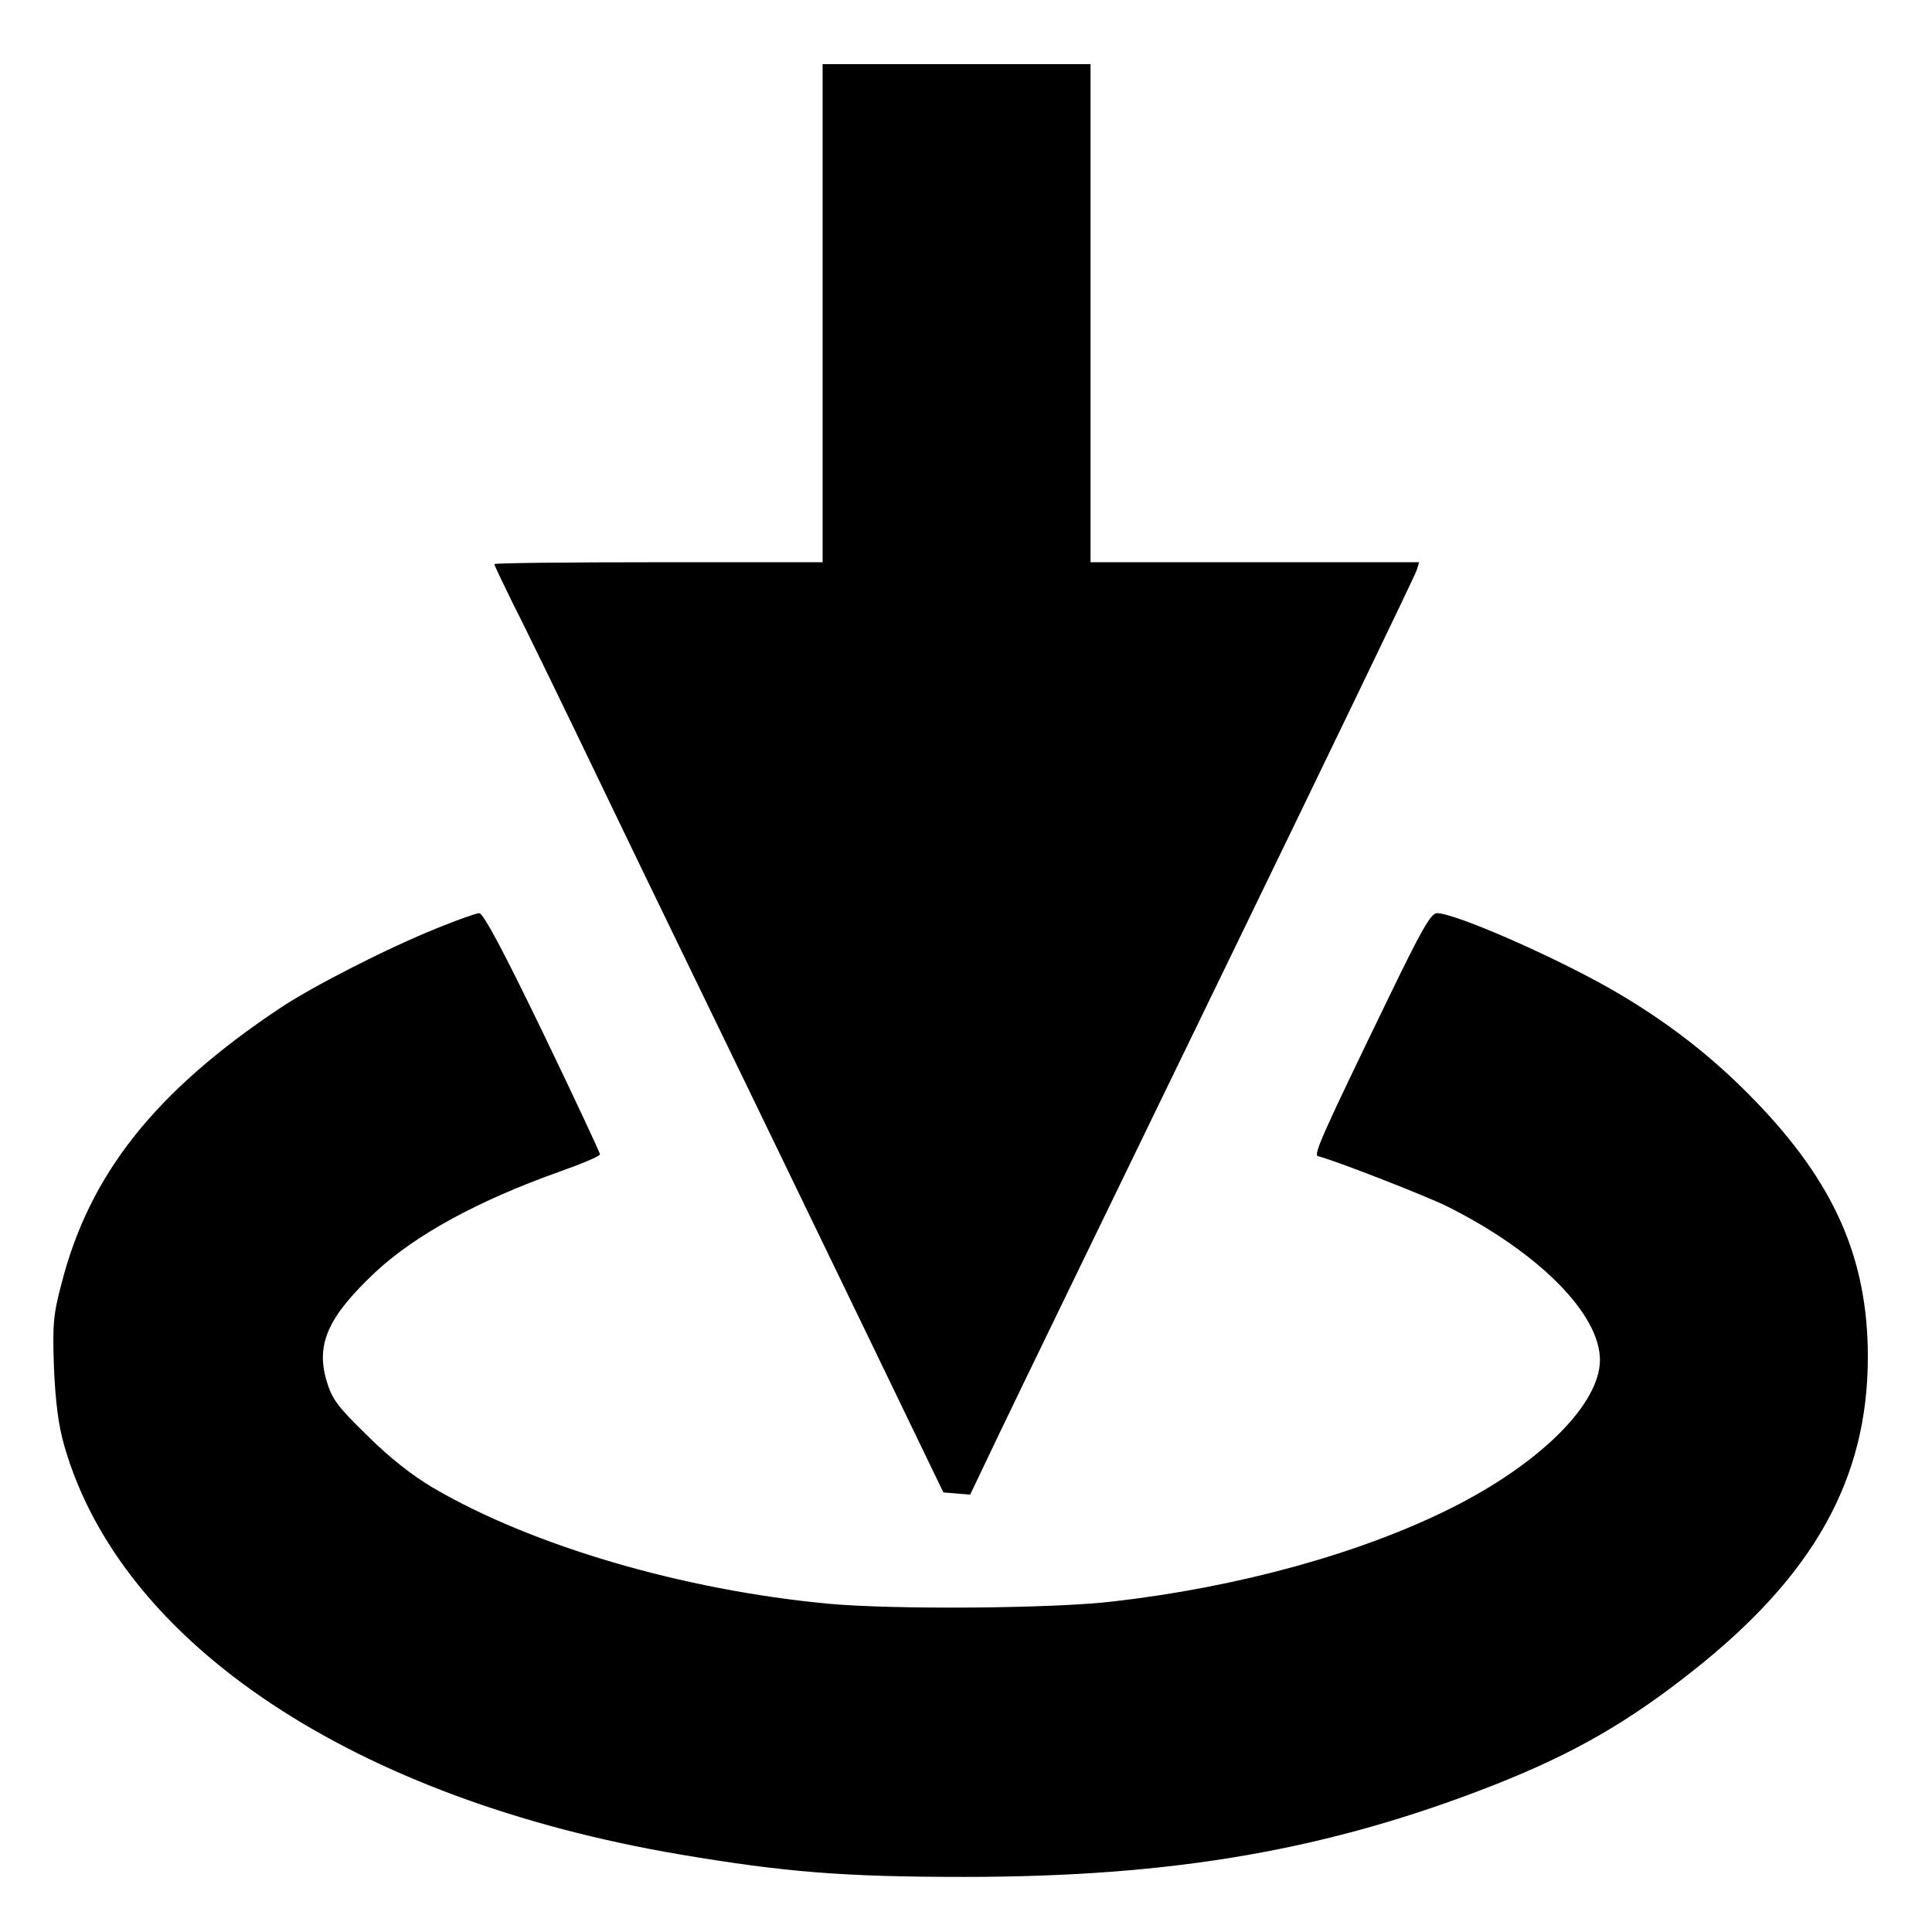
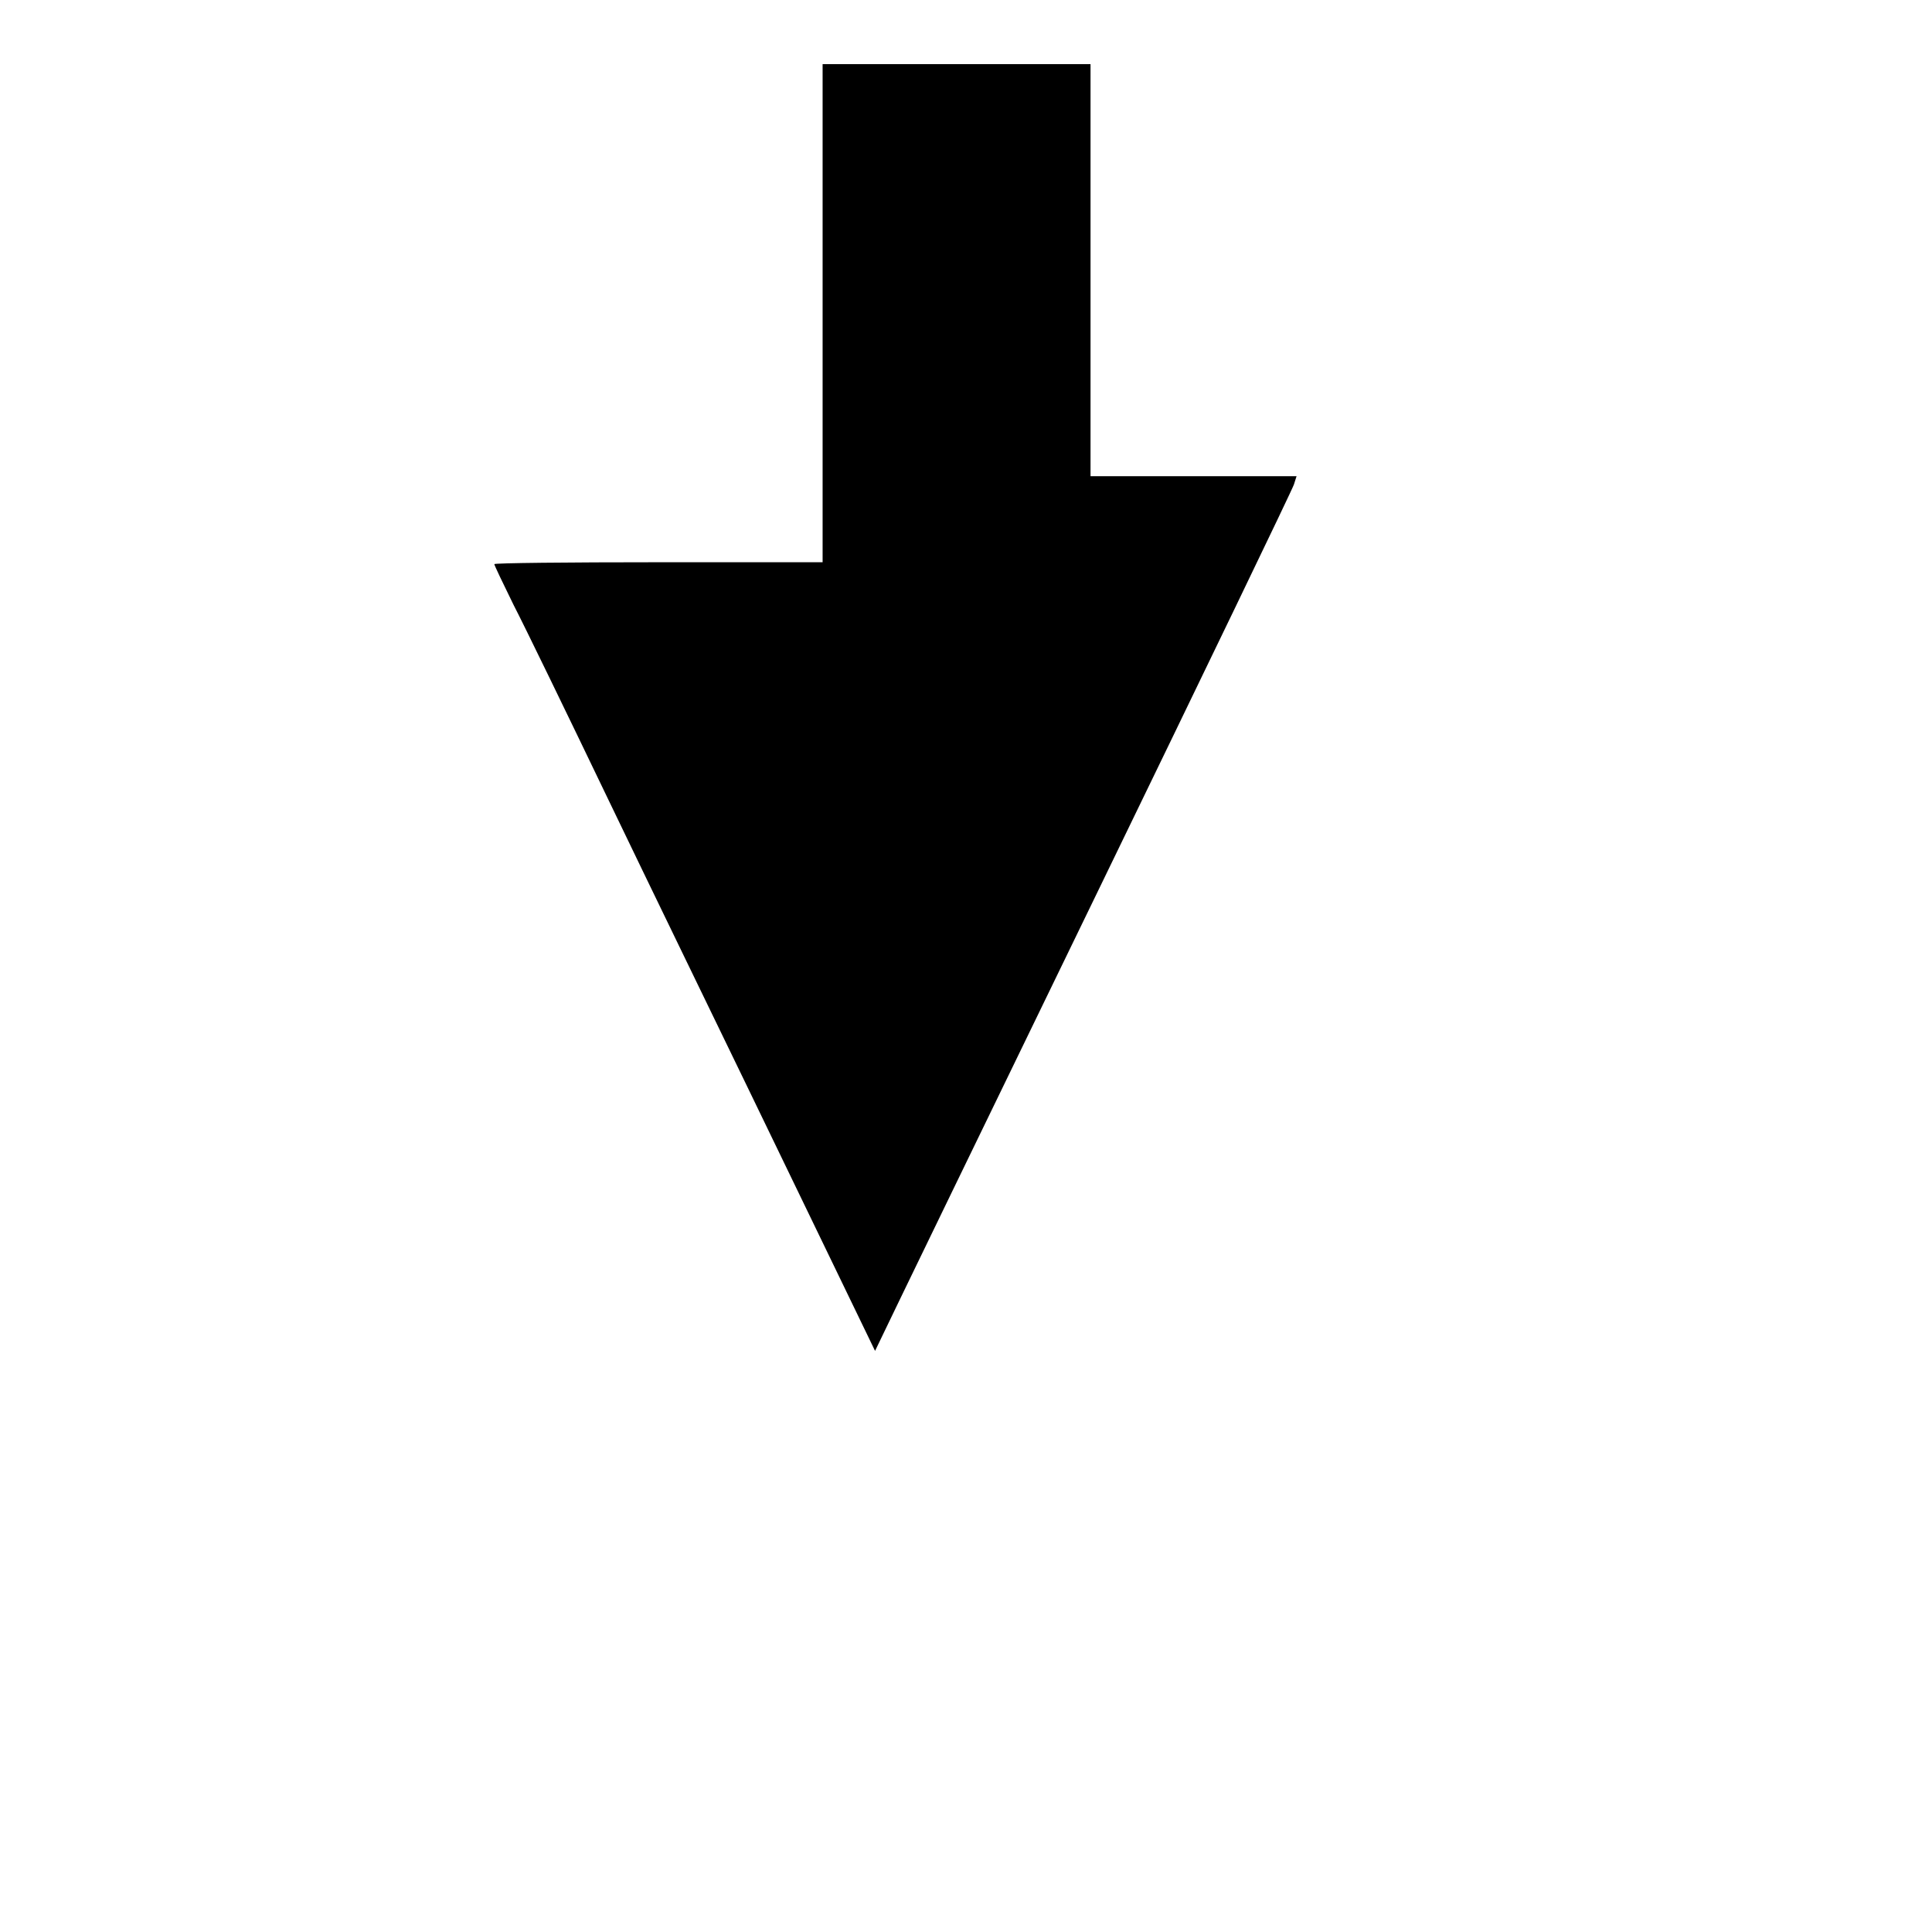
<svg xmlns="http://www.w3.org/2000/svg" version="1" width="682.667" height="682.667" viewBox="0 0 512 512">
-   <path d="M218 83v66h-43.5c-23.9 0-43.5.2-43.5.5s2.3 5.1 5.1 10.8c2.9 5.6 14.3 29.1 25.4 52.2 11.1 23.1 27.5 56.8 36.3 75 8.8 18.1 24.1 49.9 34.1 70.5l18.1 37.5 3.5.3 3.6.3 7.3-15.3c4-8.4 30.5-63 58.8-121.3 28.3-58.3 51.8-107 52.2-108.3l.7-2.2H289V17h-71v66z" />
-   <path d="M116 245.9c-13.4 5.4-33.2 15.5-42 21.4-32.8 21.9-50.2 43.8-57.6 72.5-2.3 8.6-2.5 11.1-2.1 22.7.4 9.1 1.2 15.3 2.7 20.5 15 52.7 77.1 93.9 163.5 108.5 27.3 4.6 42.9 5.9 75 5.9 55.8 0 96.9-7.2 140.8-24.5 20.7-8.2 35-16.4 52.2-30 32.2-25.4 46.5-51 46.5-83.3 0-26.1-8.9-46.2-29.9-67.9-11.4-11.8-23.7-21.3-38.4-29.7-15.3-8.7-41.1-20-45.9-20-1.6 0-4.2 4.6-12.9 22.6-17.7 36.5-19.9 41.5-18.6 41.8 5 1.3 28.5 10.5 34.2 13.3 24.2 12.1 40.5 28.5 40.5 40.7 0 11.7-15.9 27.5-39.5 39.3-24 12-56.3 20.9-89.5 24.7-15.7 1.9-58.5 2.2-75.5.6-38.4-3.6-78.4-15.3-104.7-30.7-5.3-3.1-11.6-8-17.4-13.8-8.1-7.9-9.4-9.7-10.9-14.7-2.8-9.7.5-16.9 12.9-28.6 10.7-10 27.5-19.1 48.9-26.7 5.9-2.1 10.7-4.1 10.7-4.6 0-.4-6.8-15-15.2-32.4-10.2-21.1-15.7-31.5-16.8-31.5-.8 0-5.8 1.8-11 3.9z" />
+   <path d="M218 83v66h-43.5c-23.9 0-43.5.2-43.5.5s2.3 5.1 5.1 10.8c2.9 5.6 14.3 29.1 25.4 52.2 11.1 23.1 27.5 56.8 36.3 75 8.8 18.1 24.1 49.9 34.1 70.5c4-8.4 30.5-63 58.8-121.3 28.3-58.3 51.8-107 52.2-108.3l.7-2.2H289V17h-71v66z" />
</svg>